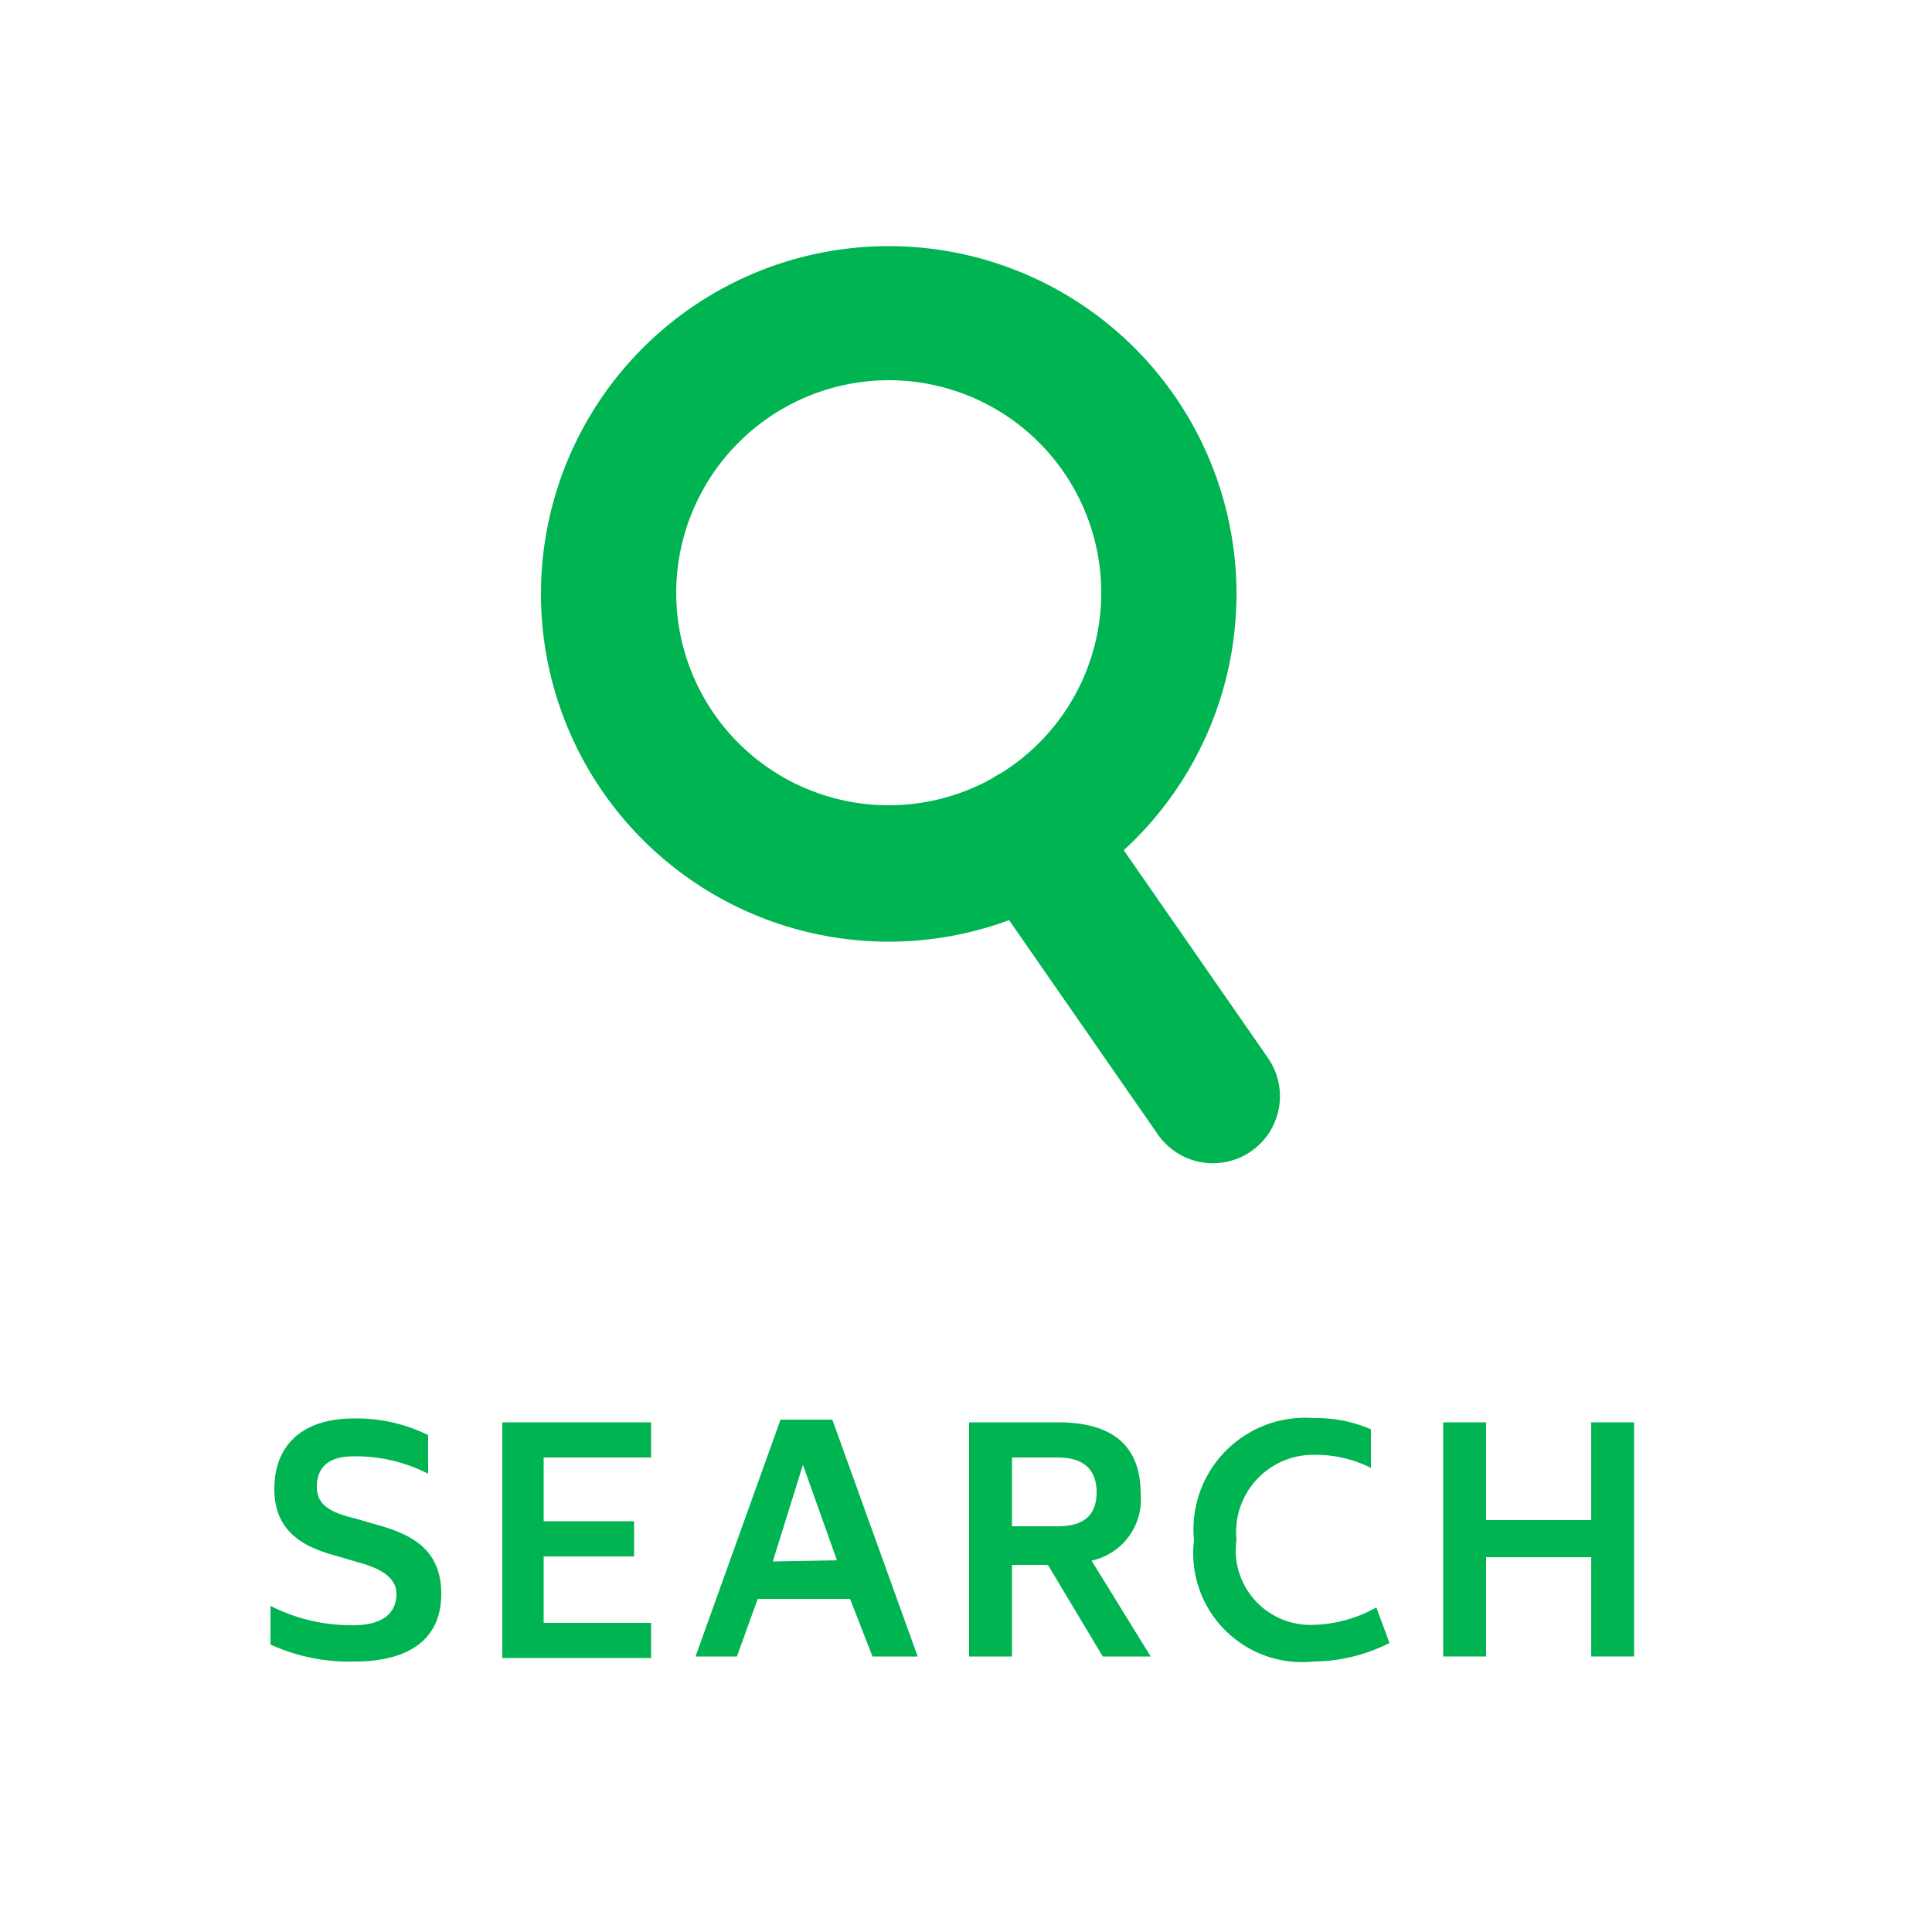
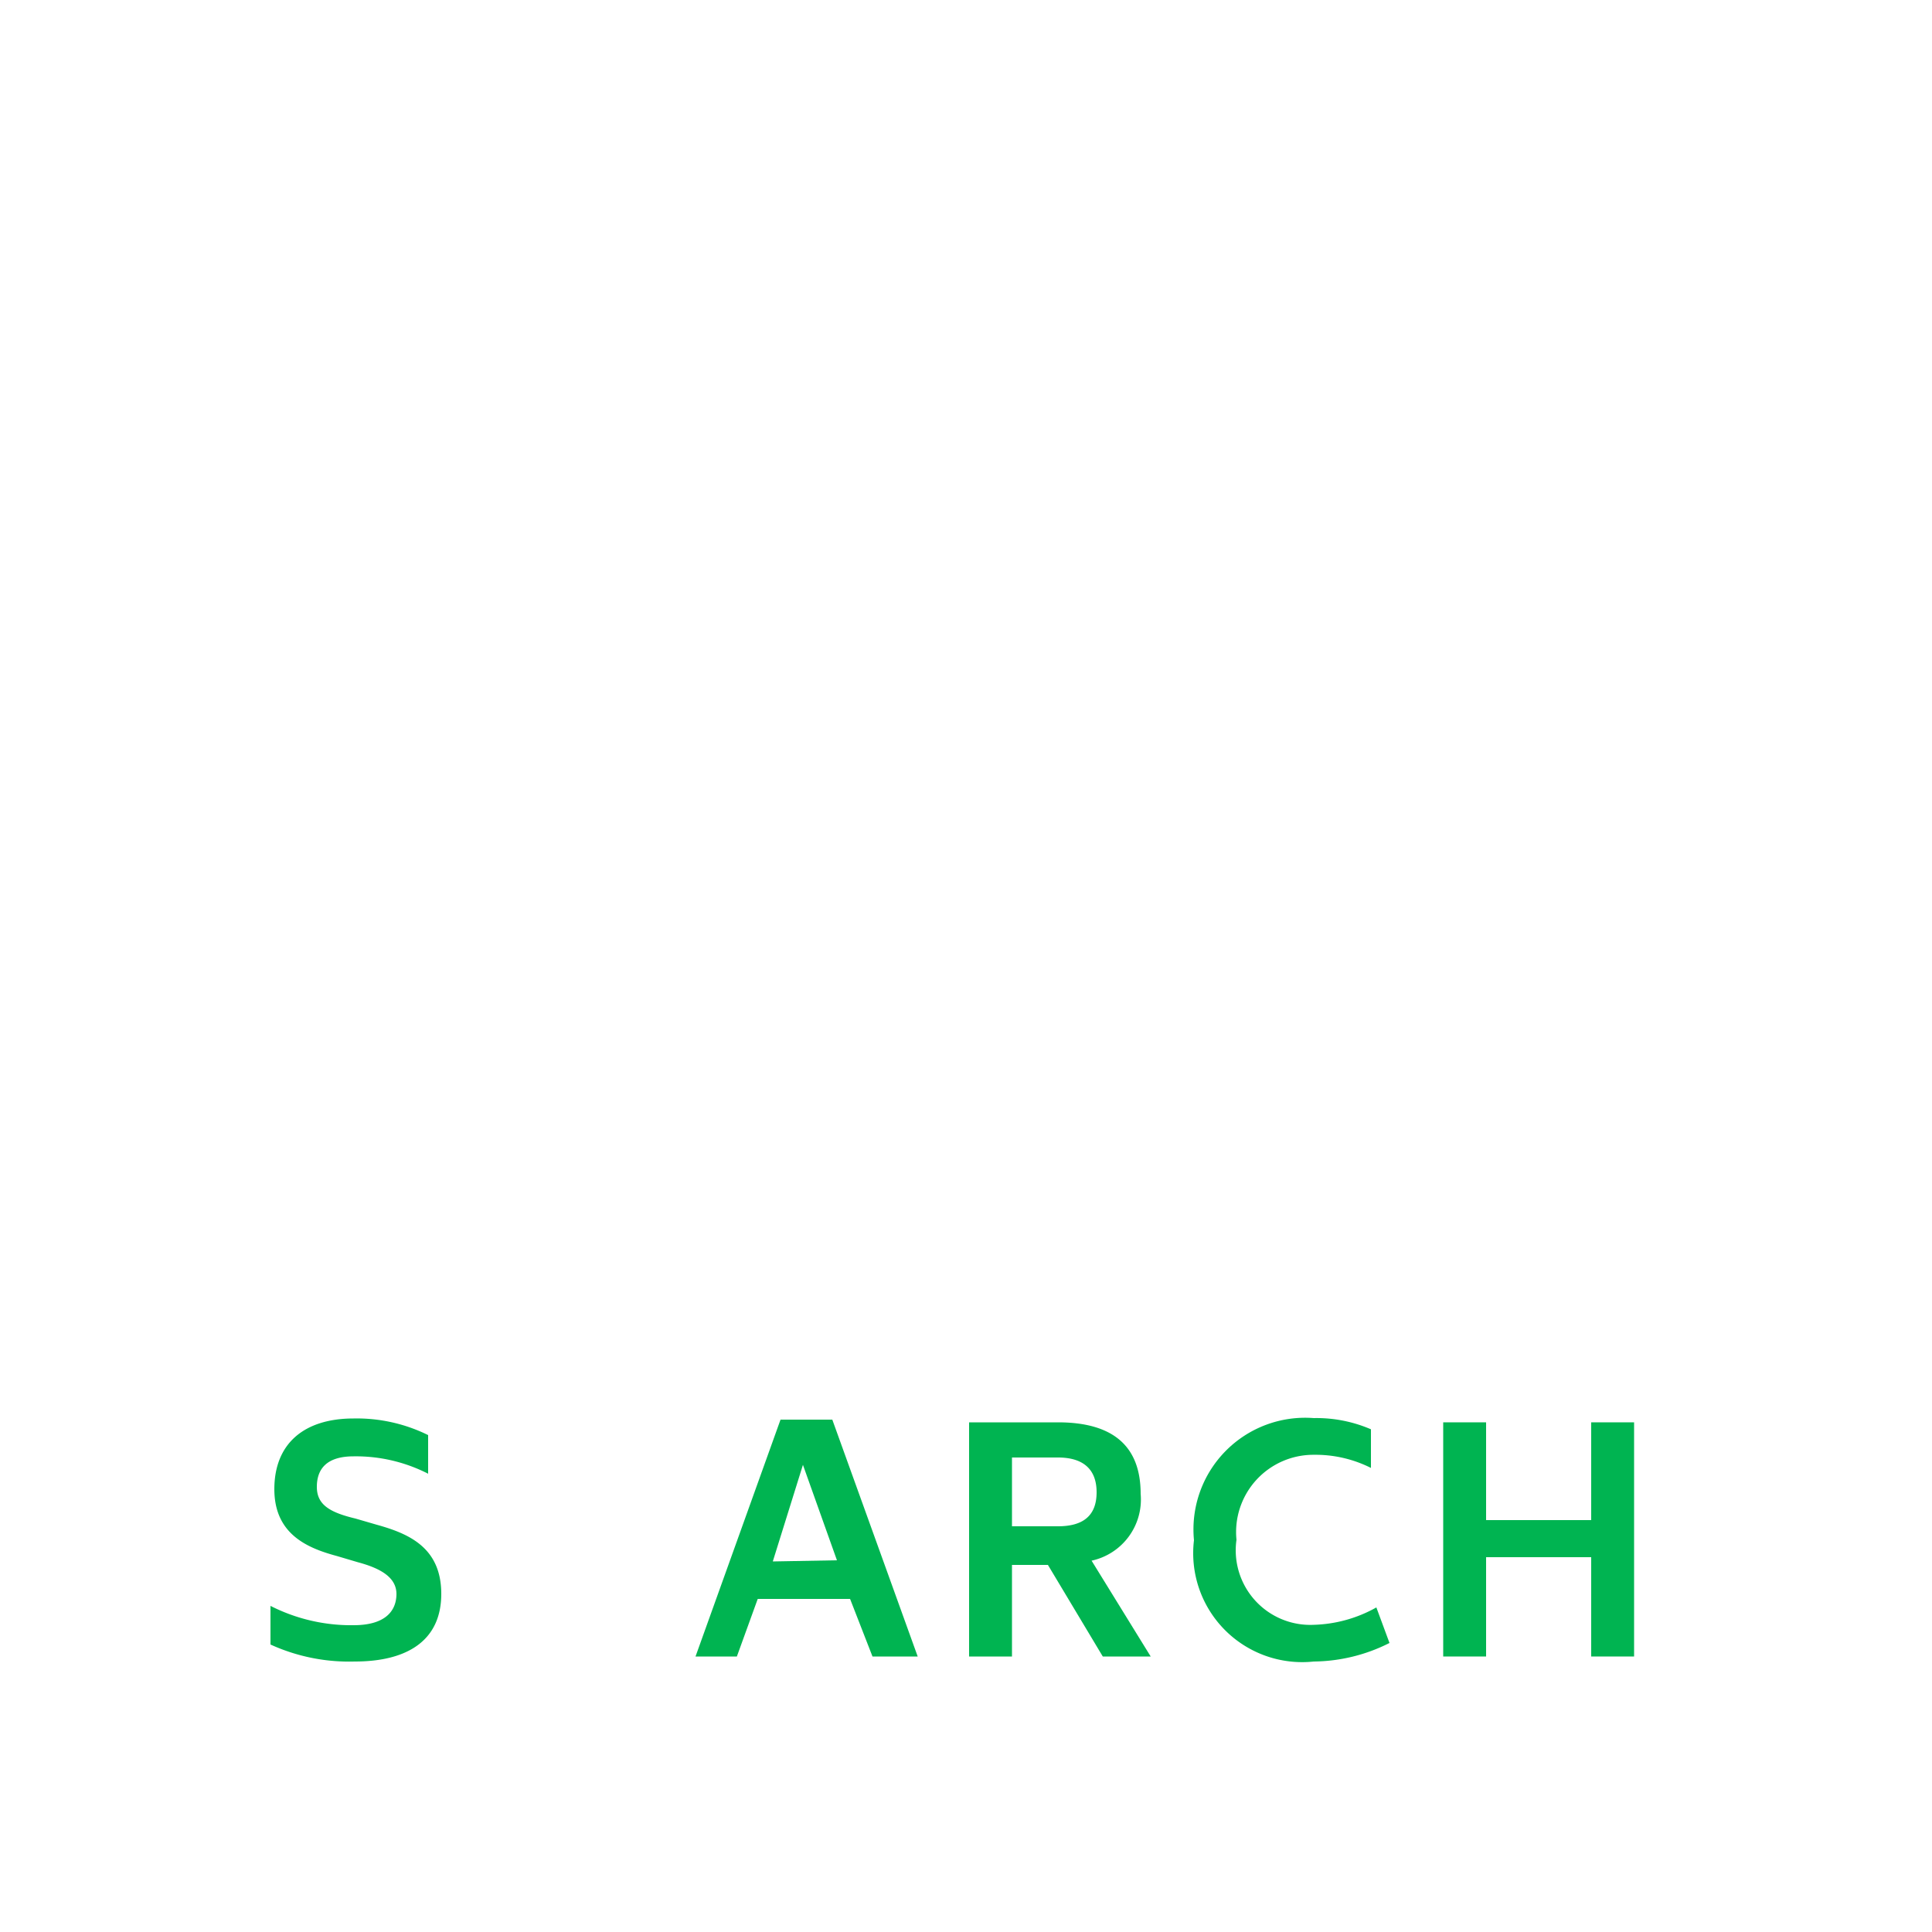
<svg xmlns="http://www.w3.org/2000/svg" viewBox="0 0 50 50">
  <defs>
    <style>.cls-1{fill:#fff;}.cls-2{fill:#00b451;}.cls-3{fill:none;stroke:#00b451;stroke-linecap:round;stroke-linejoin:round;stroke-width:3.47px;}</style>
  </defs>
  <title>アセット 390</title>
  <g id="レイヤー_2" data-name="レイヤー 2">
    <g id="コンテンツ">
      <rect class="cls-1" width="50" height="50" />
-       <path class="cls-2" d="M23,9.84a5.5,5.5,0,1,1-5.5,5.5A5.51,5.51,0,0,1,23,9.84m0-3.47a9,9,0,1,0,9,9,9,9,0,0,0-9-9Z" />
-       <line class="cls-3" x1="31.39" y1="28.37" x2="26.67" y2="21.57" />
      <path class="cls-2" d="M7,42.56v-1a4.6,4.6,0,0,0,2.15.5c.8,0,1.1-.35,1.11-.79s-.4-.68-1-.84l-.54-.16c-.74-.2-1.62-.55-1.62-1.73s.77-1.83,2.05-1.83a4.17,4.17,0,0,1,1.93.43v1a4.11,4.11,0,0,0-1.93-.45c-.7,0-.95.33-.95.79s.33.66,1,.82l.55.16c.83.23,1.67.59,1.67,1.79S10.55,43,9.18,43A4.9,4.9,0,0,1,7,42.56Z" />
-       <path class="cls-2" d="M16.85,42v.91H13V36.81h3.85v.91H14.07v1.65h2.34v.91H14.07V42Z" />
      <path class="cls-2" d="M22,41.38H19.61l-.54,1.49H18l2.2-6.13h1.34l2.21,6.13H22.58Zm-.34-1-.88-2.47L20,40.41Z" />
      <path class="cls-2" d="M27.12,40.5h-.93v2.37H25.08V36.81h2.3c1.43,0,2.14.62,2.14,1.85a1.62,1.62,0,0,1-1.27,1.73l1.53,2.48H28.54Zm-.93-1h1.19c.67,0,1-.29,1-.88s-.34-.9-1-.9H26.19Z" />
      <path class="cls-2" d="M30.9,39.86A2.89,2.89,0,0,1,34,36.7a3.56,3.56,0,0,1,1.48.29v1A3.19,3.19,0,0,0,34,37.65a2,2,0,0,0-2,2.2A1.93,1.93,0,0,0,34,42.05a3.5,3.5,0,0,0,1.62-.45l.34.92A4.43,4.43,0,0,1,34,43,2.82,2.82,0,0,1,30.9,39.86Z" />
      <path class="cls-2" d="M42.29,36.81v6.06H41.18V40.3H38.46v2.57H37.35V36.81h1.11v2.53h2.72V36.81Z" />
    </g>
  </g>
</svg>